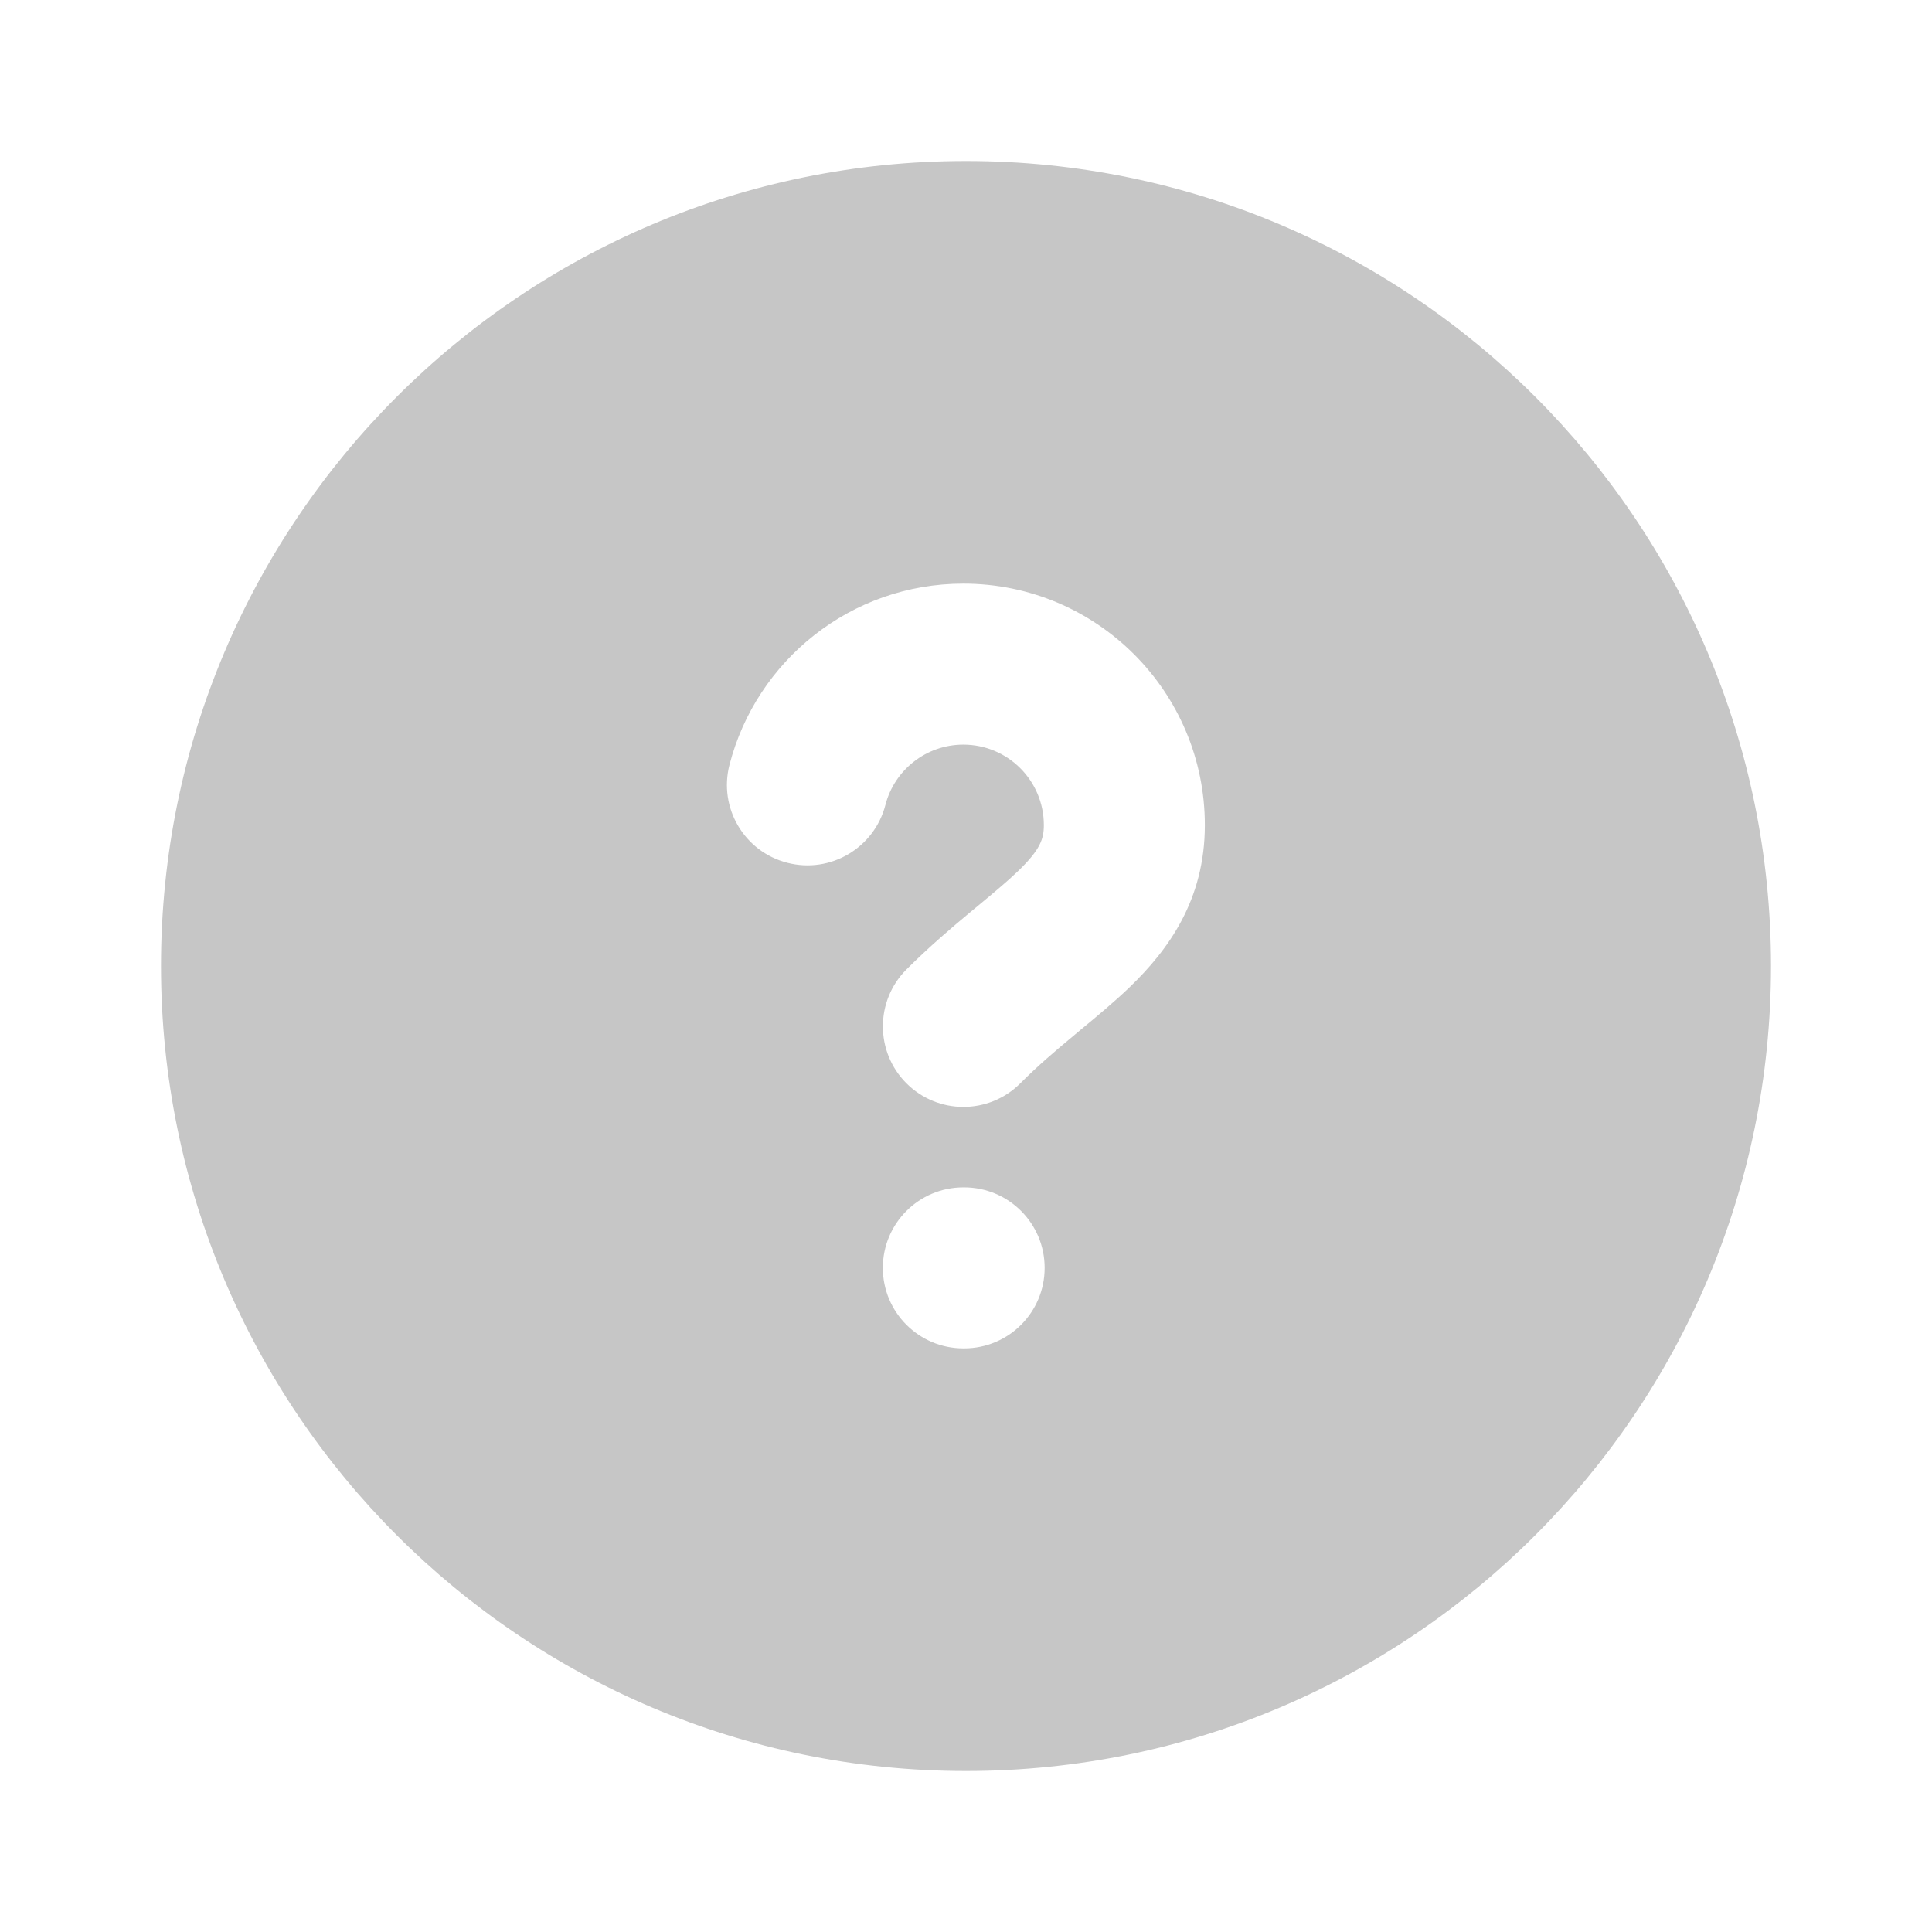
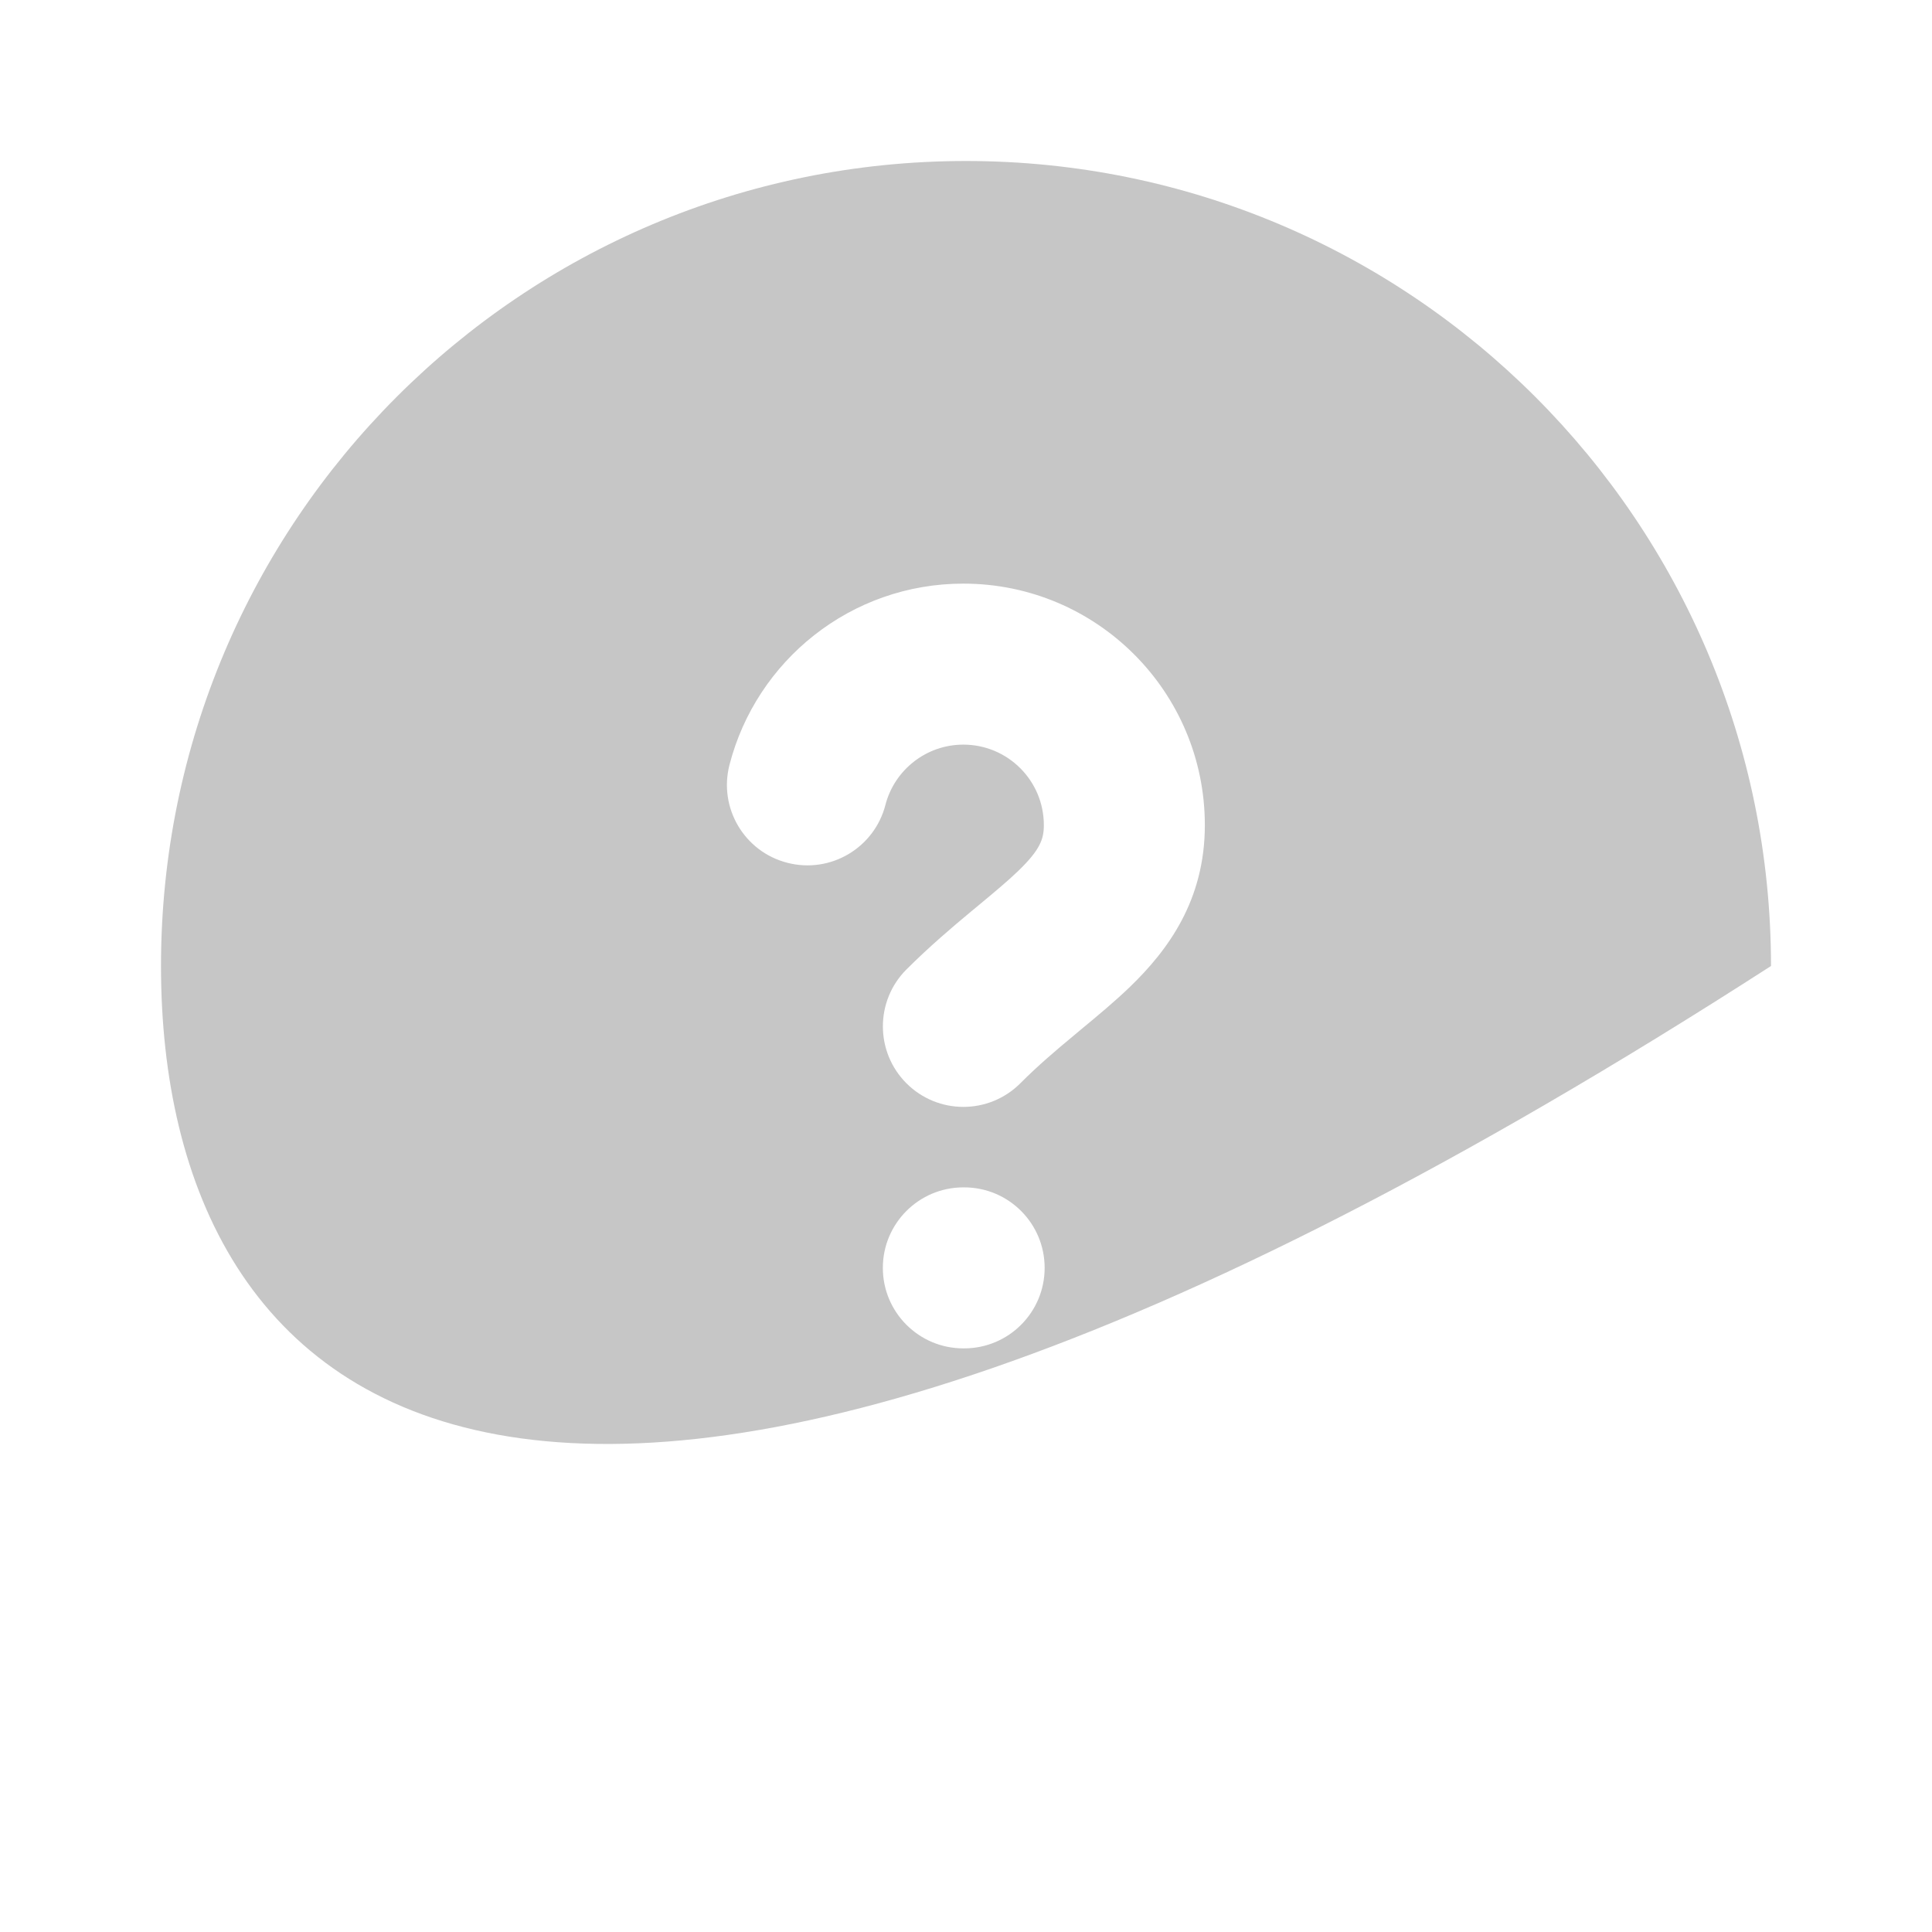
<svg xmlns="http://www.w3.org/2000/svg" width="24" height="24" viewBox="0 0 24 24" fill="none">
-   <path fill-rule="evenodd" clip-rule="evenodd" d="M22 12C22 17.523 17.523 22 12 22C6.477 22 2 17.523 2 12C2 6.477 6.477 2 12 2C17.523 2 22 6.477 22 12ZM10.999 9.999C11.11 9.568 11.503 9.25 11.967 9.25C12.52 9.25 12.967 9.698 12.967 10.25C12.967 10.423 12.922 10.555 12.648 10.82C12.514 10.949 12.358 11.078 12.154 11.248L12.062 11.324C11.824 11.522 11.545 11.759 11.26 12.043C10.87 12.433 10.87 13.067 11.26 13.457C11.651 13.848 12.284 13.848 12.675 13.457C12.89 13.241 13.111 13.053 13.341 12.862L13.427 12.79C13.624 12.627 13.844 12.445 14.037 12.259C14.513 11.799 14.967 11.181 14.967 10.25C14.967 8.593 13.624 7.25 11.967 7.25C10.568 7.25 9.395 8.207 9.062 9.501C8.924 10.036 9.246 10.581 9.781 10.718C10.316 10.856 10.861 10.534 10.999 9.999ZM11.967 16.75H11.977C12.53 16.75 12.977 16.302 12.977 15.75C12.977 15.198 12.53 14.75 11.977 14.75H11.967C11.415 14.75 10.967 15.198 10.967 15.75C10.967 16.302 11.415 16.75 11.967 16.75Z" fill="#C6C6C6" />
+   <path fill-rule="evenodd" clip-rule="evenodd" d="M22 12C6.477 22 2 17.523 2 12C2 6.477 6.477 2 12 2C17.523 2 22 6.477 22 12ZM10.999 9.999C11.11 9.568 11.503 9.25 11.967 9.25C12.52 9.25 12.967 9.698 12.967 10.25C12.967 10.423 12.922 10.555 12.648 10.82C12.514 10.949 12.358 11.078 12.154 11.248L12.062 11.324C11.824 11.522 11.545 11.759 11.26 12.043C10.87 12.433 10.87 13.067 11.26 13.457C11.651 13.848 12.284 13.848 12.675 13.457C12.89 13.241 13.111 13.053 13.341 12.862L13.427 12.79C13.624 12.627 13.844 12.445 14.037 12.259C14.513 11.799 14.967 11.181 14.967 10.25C14.967 8.593 13.624 7.25 11.967 7.25C10.568 7.25 9.395 8.207 9.062 9.501C8.924 10.036 9.246 10.581 9.781 10.718C10.316 10.856 10.861 10.534 10.999 9.999ZM11.967 16.75H11.977C12.53 16.75 12.977 16.302 12.977 15.75C12.977 15.198 12.53 14.75 11.977 14.75H11.967C11.415 14.75 10.967 15.198 10.967 15.75C10.967 16.302 11.415 16.75 11.967 16.75Z" fill="#C6C6C6" />
</svg>